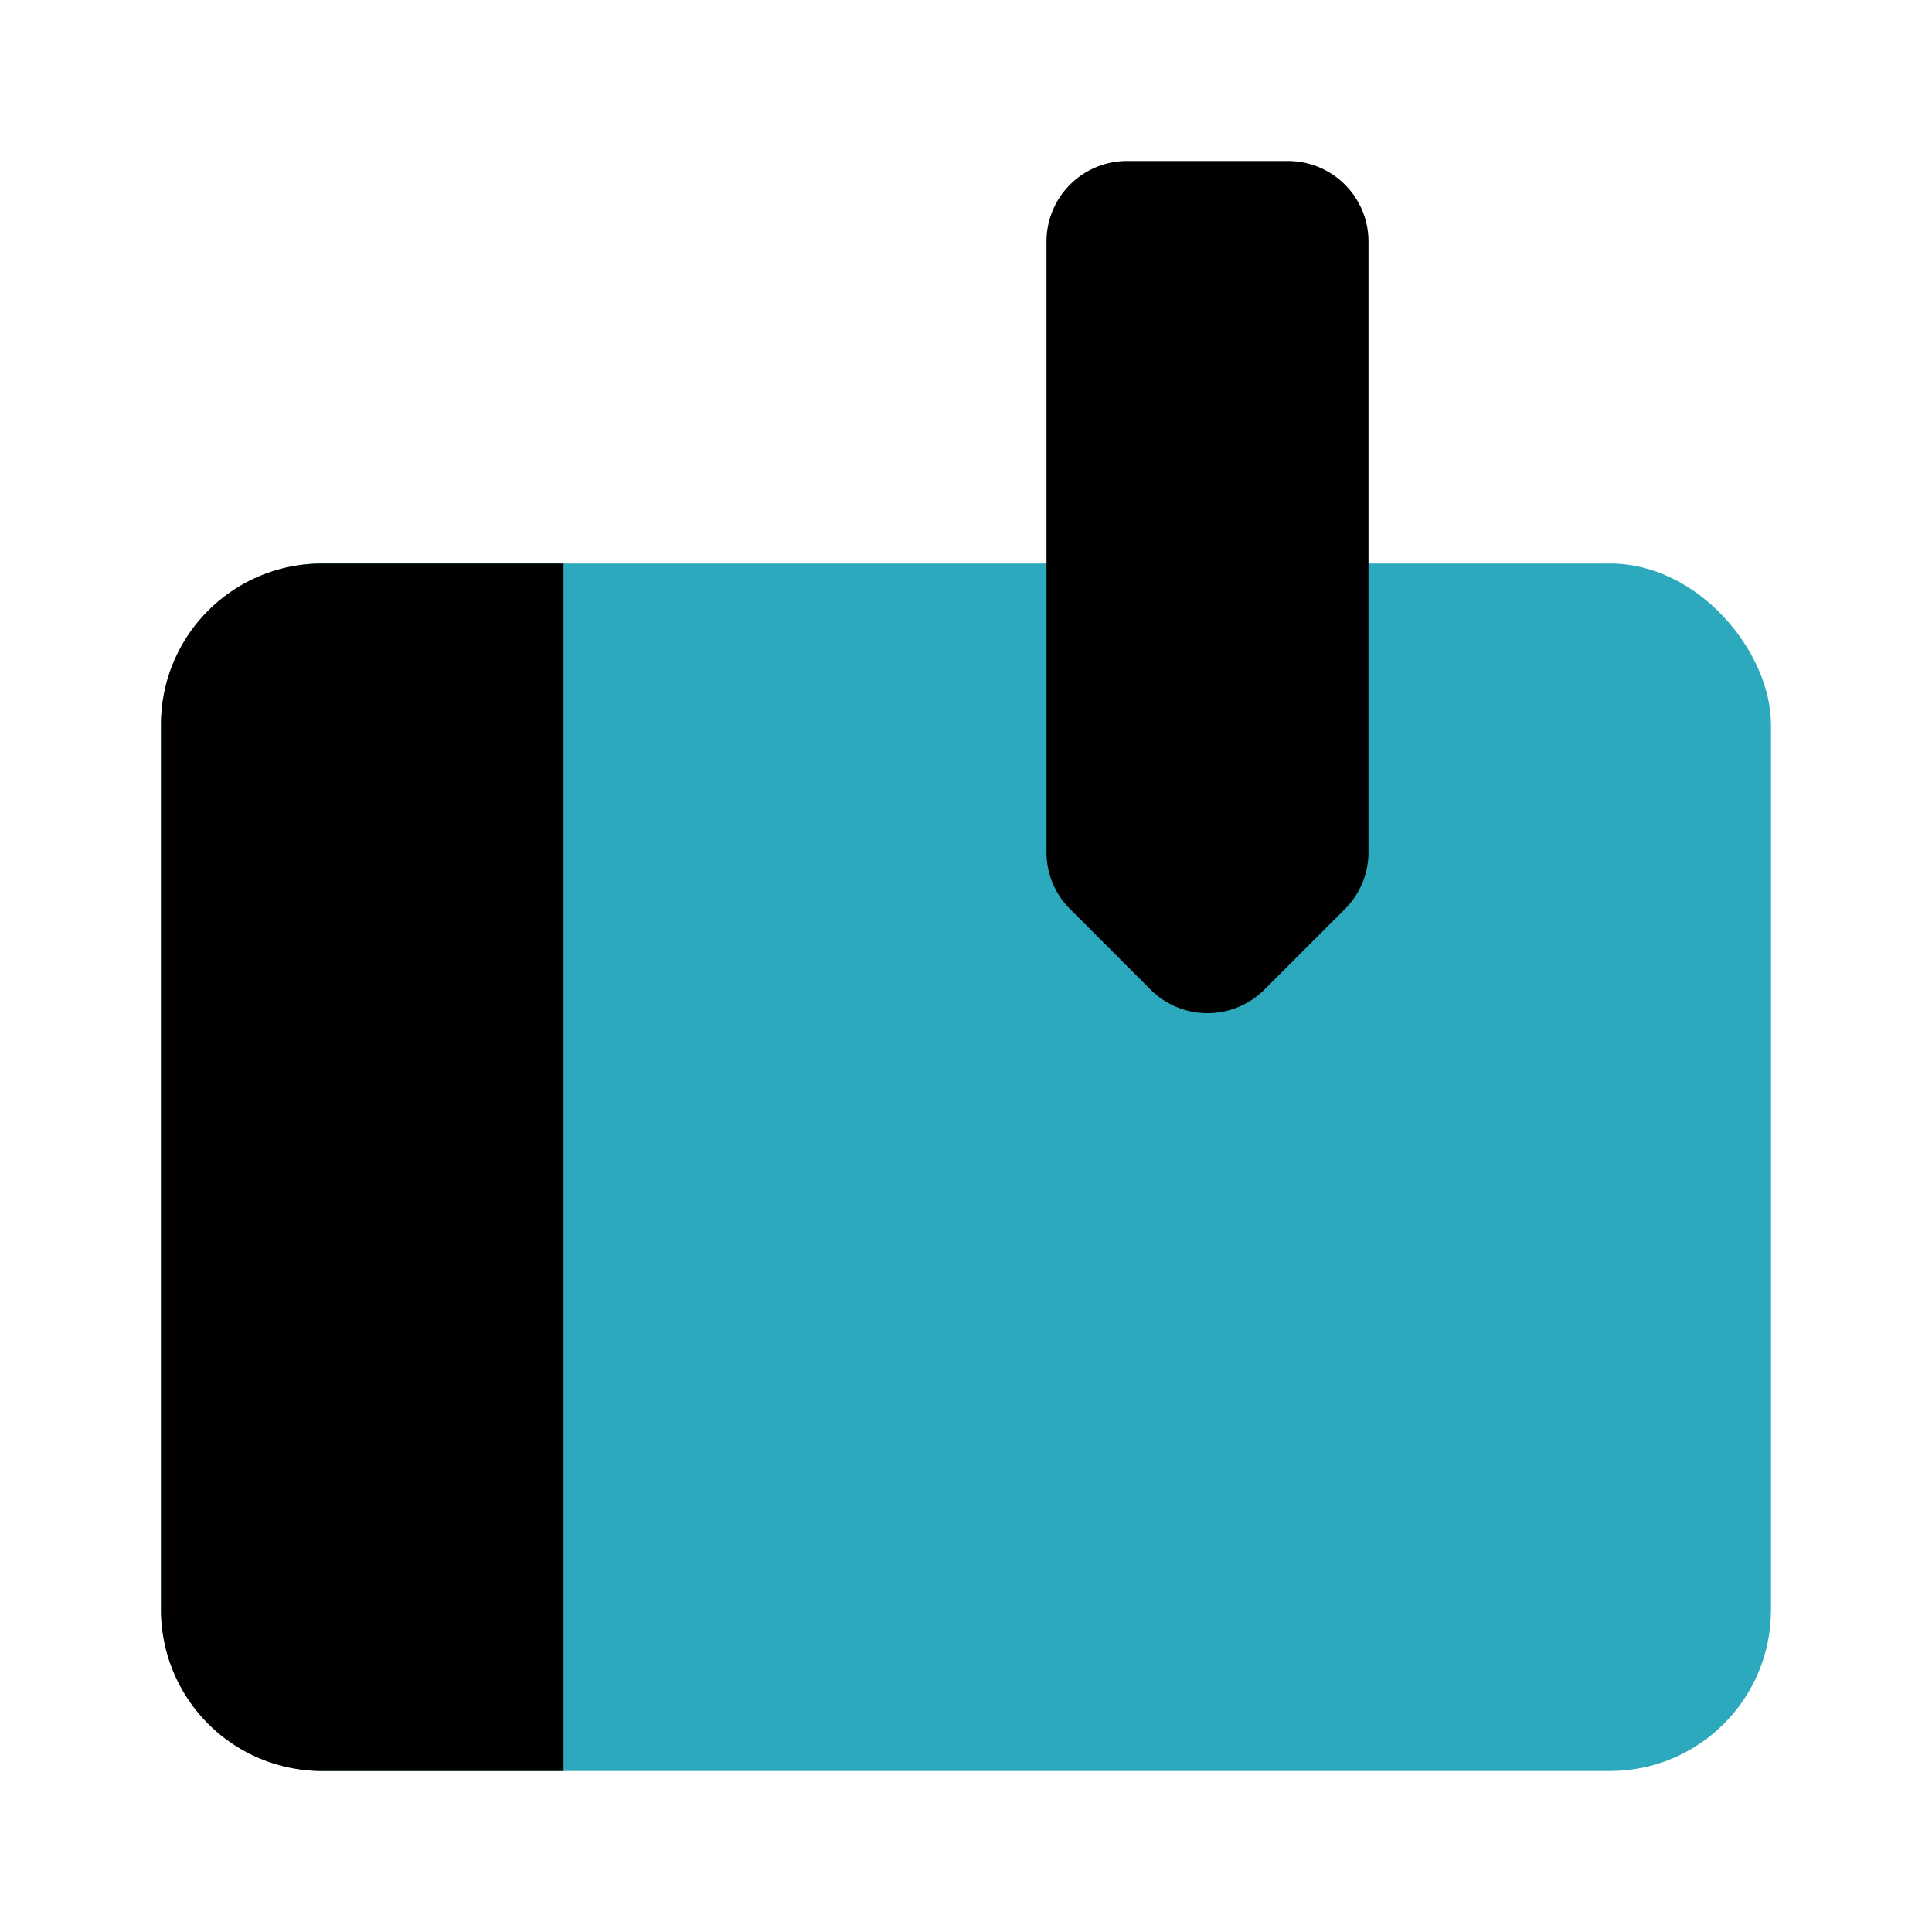
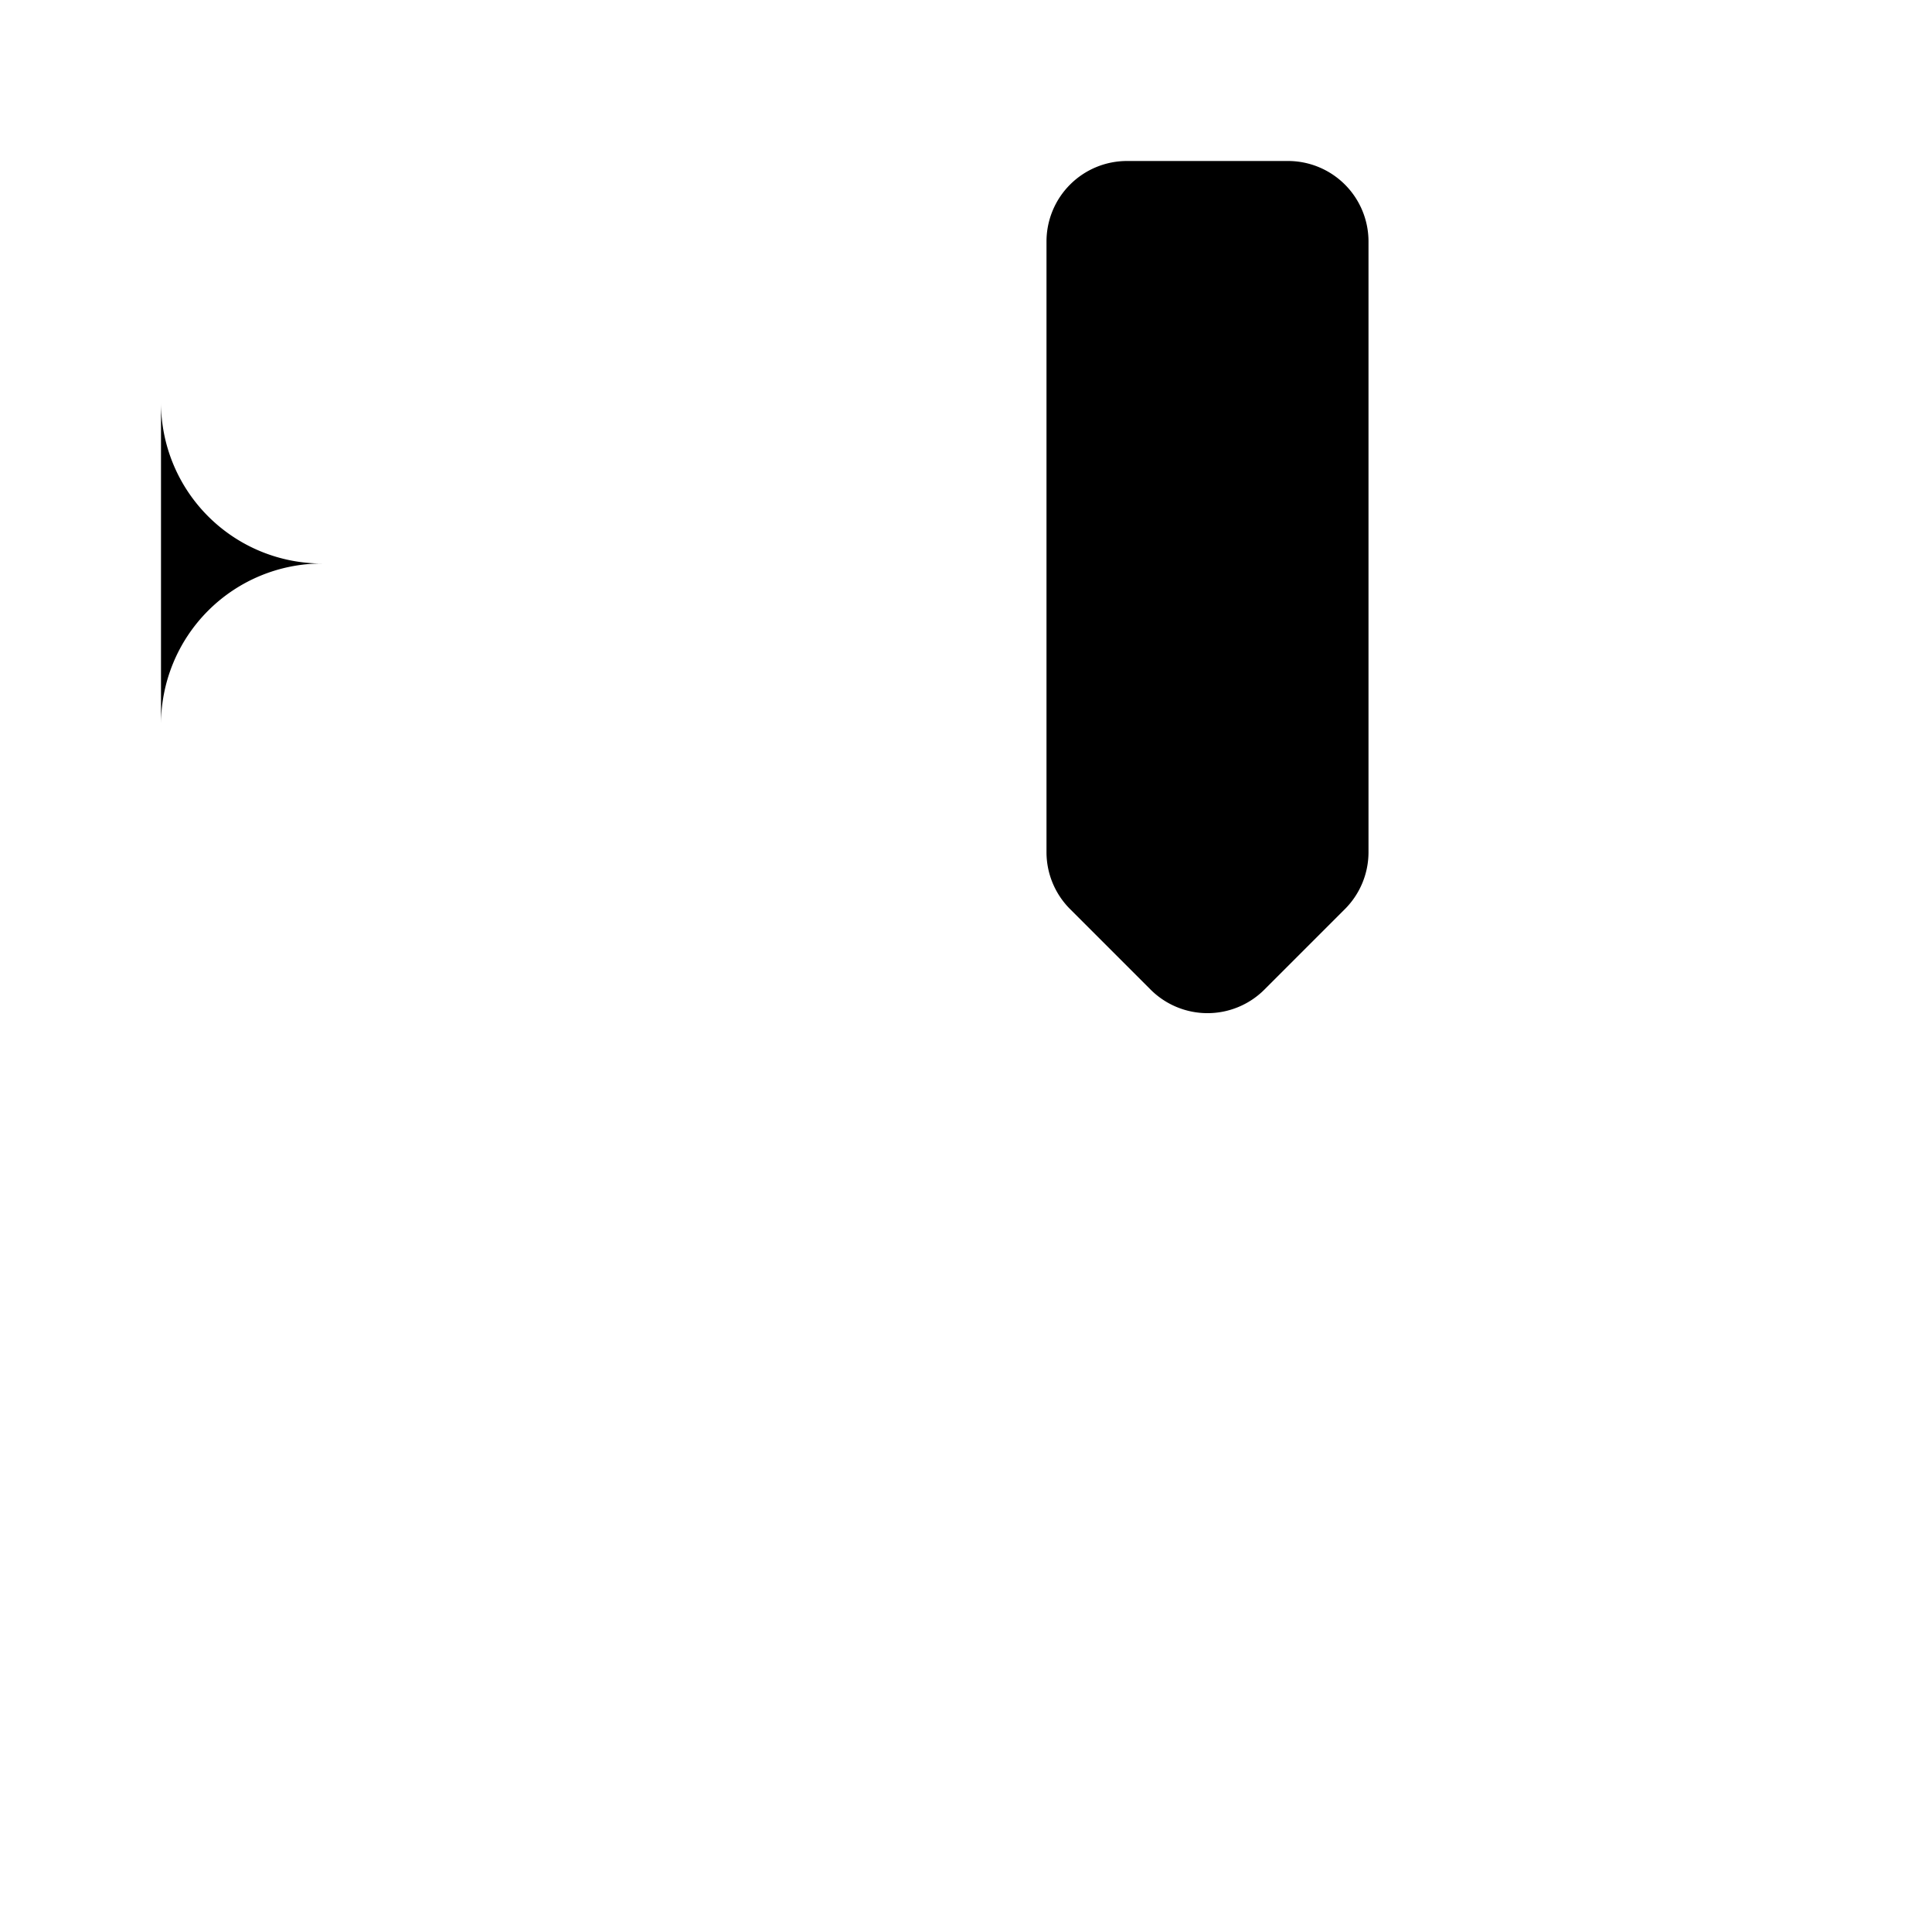
<svg xmlns="http://www.w3.org/2000/svg" fill="#000000" width="800px" height="800px" viewBox="0 0 24 24" id="drawing-tablet-right" data-name="Flat Color" class="icon flat-color">
-   <rect id="secondary" x="2" y="7" width="20" height="15" rx="2" style="fill: rgb(44, 169, 188);" />
-   <path id="primary" d="M4,7H7V22H4a2,2,0,0,1-2-2V9A2,2,0,0,1,4,7ZM17,3v7.59a1,1,0,0,1-.29.7l-1,1a1,1,0,0,1-1.42,0l-1-1a1,1,0,0,1-.29-.7V3a1,1,0,0,1,1-1h2A1,1,0,0,1,17,3Z" style="fill: rgb(0, 0, 0);" />
+   <path id="primary" d="M4,7H7H4a2,2,0,0,1-2-2V9A2,2,0,0,1,4,7ZM17,3v7.59a1,1,0,0,1-.29.7l-1,1a1,1,0,0,1-1.42,0l-1-1a1,1,0,0,1-.29-.7V3a1,1,0,0,1,1-1h2A1,1,0,0,1,17,3Z" style="fill: rgb(0, 0, 0);" />
</svg>